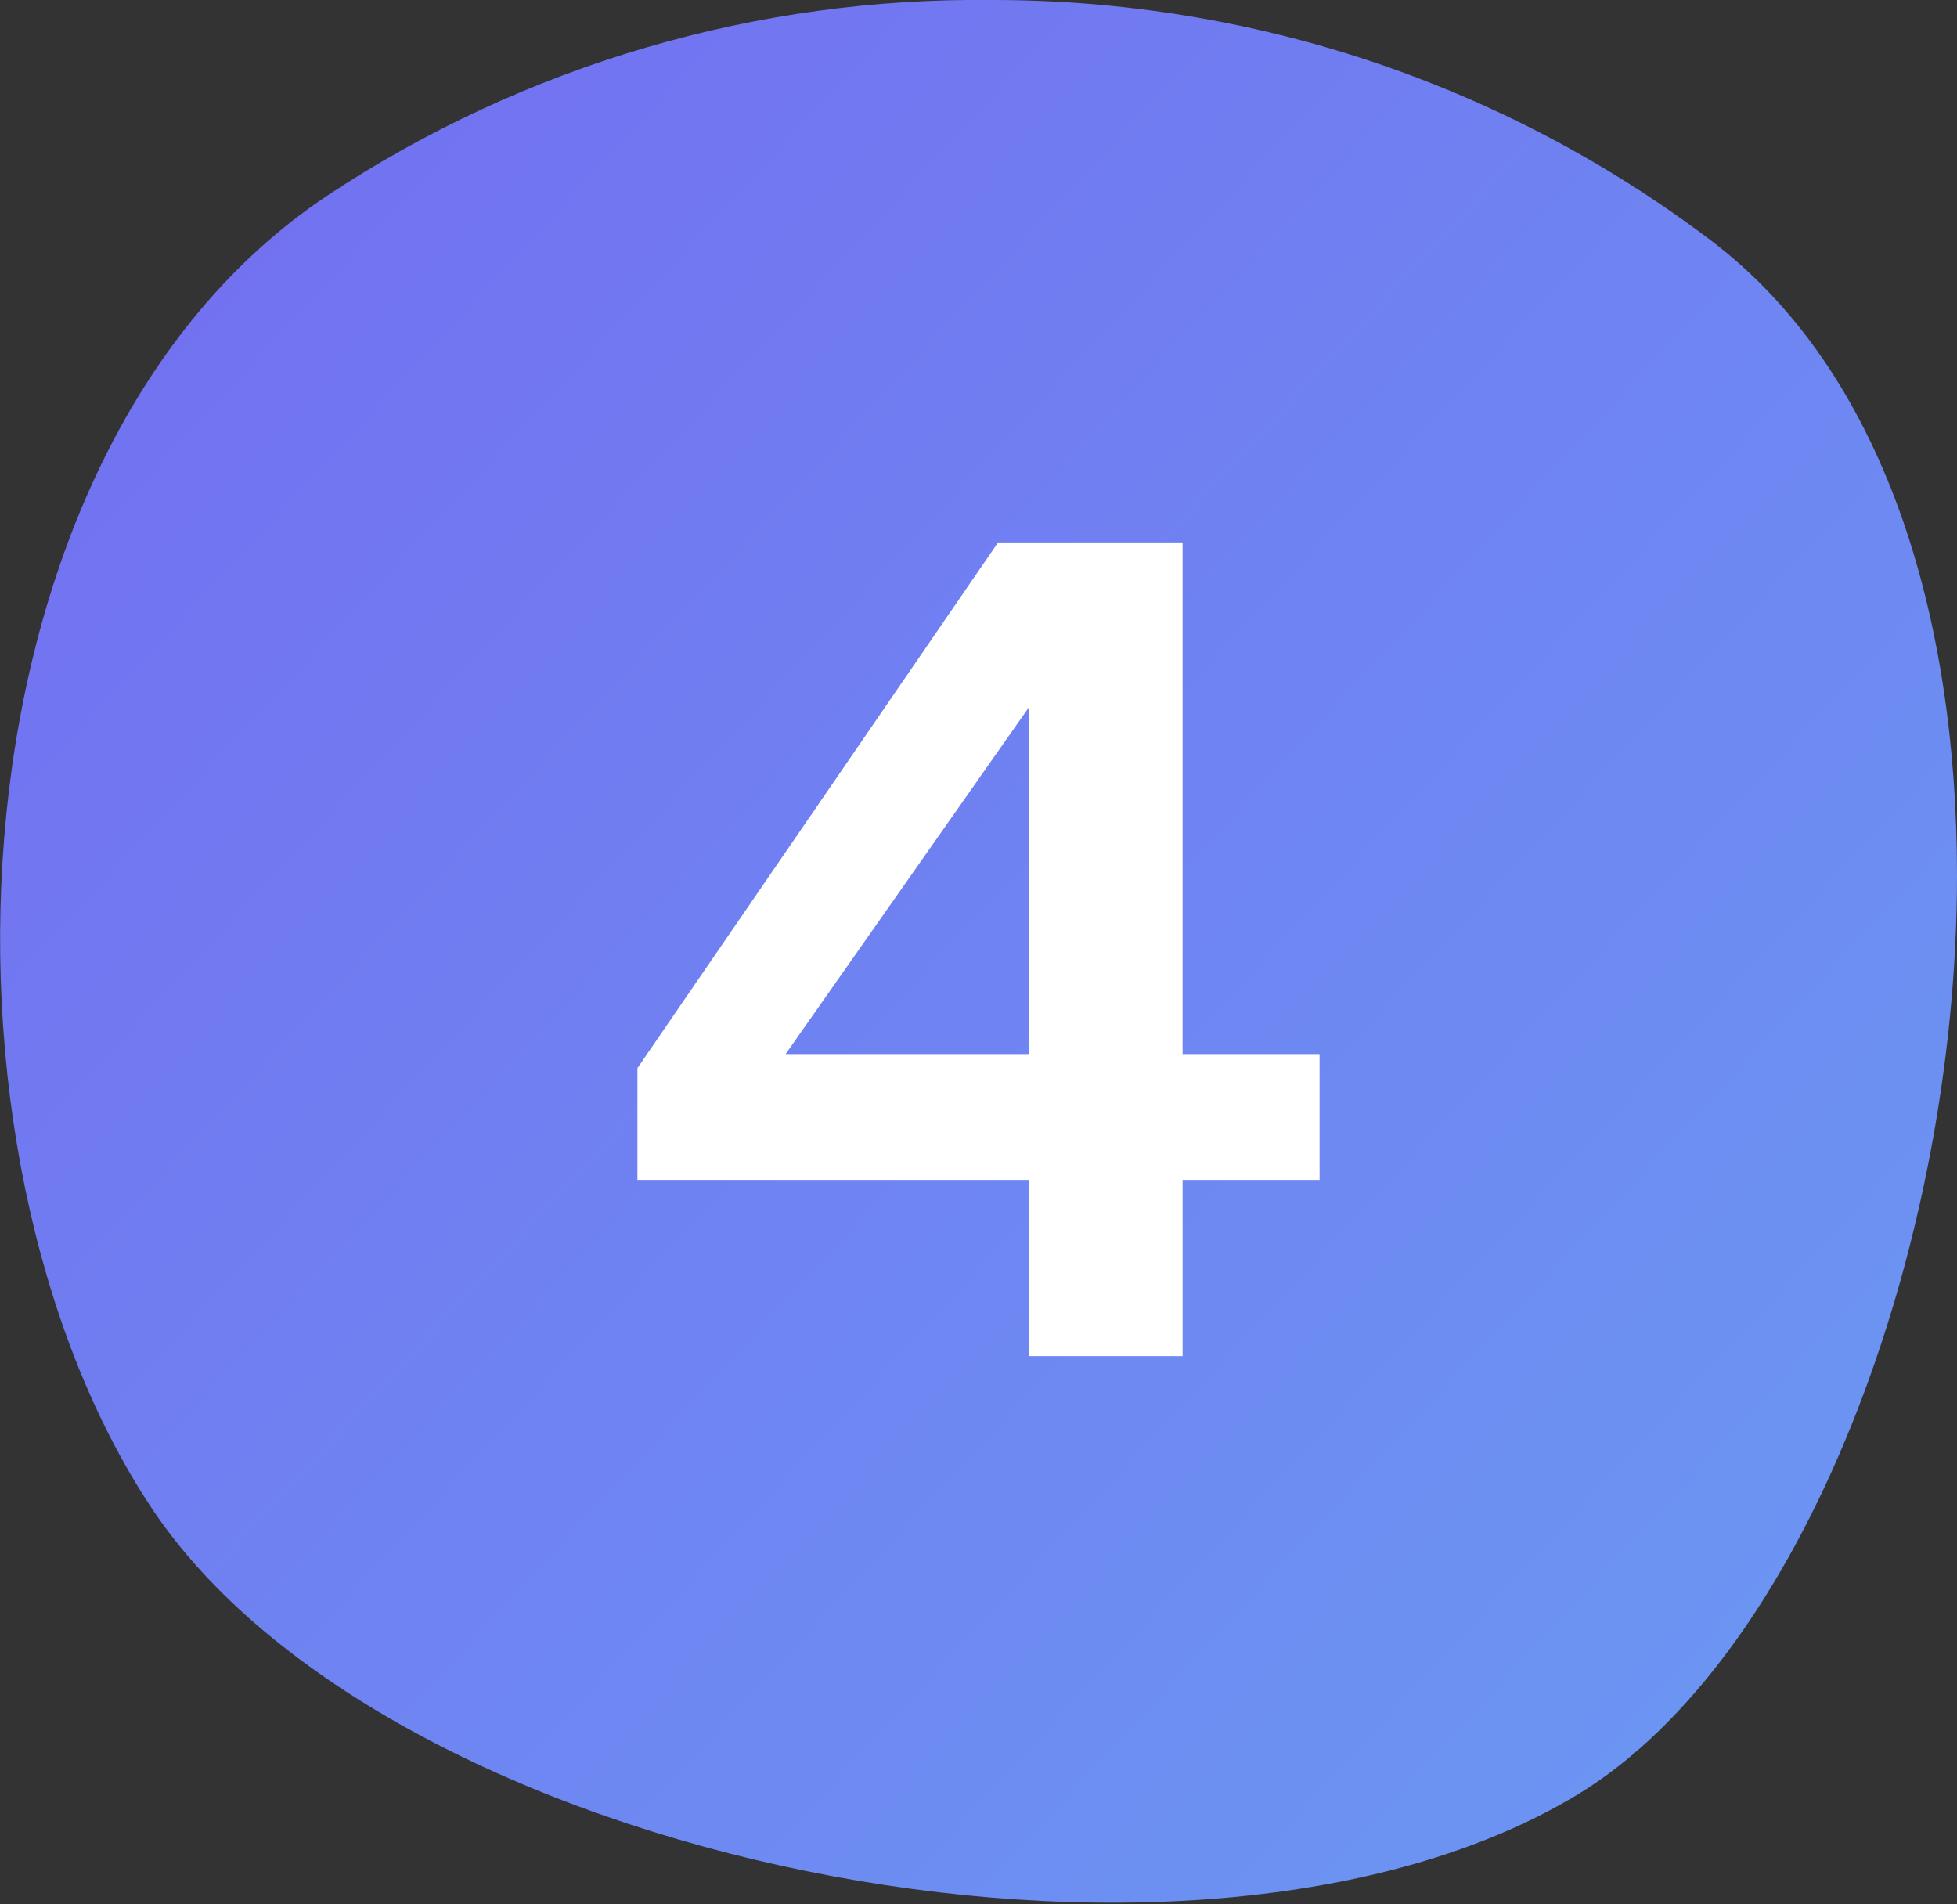
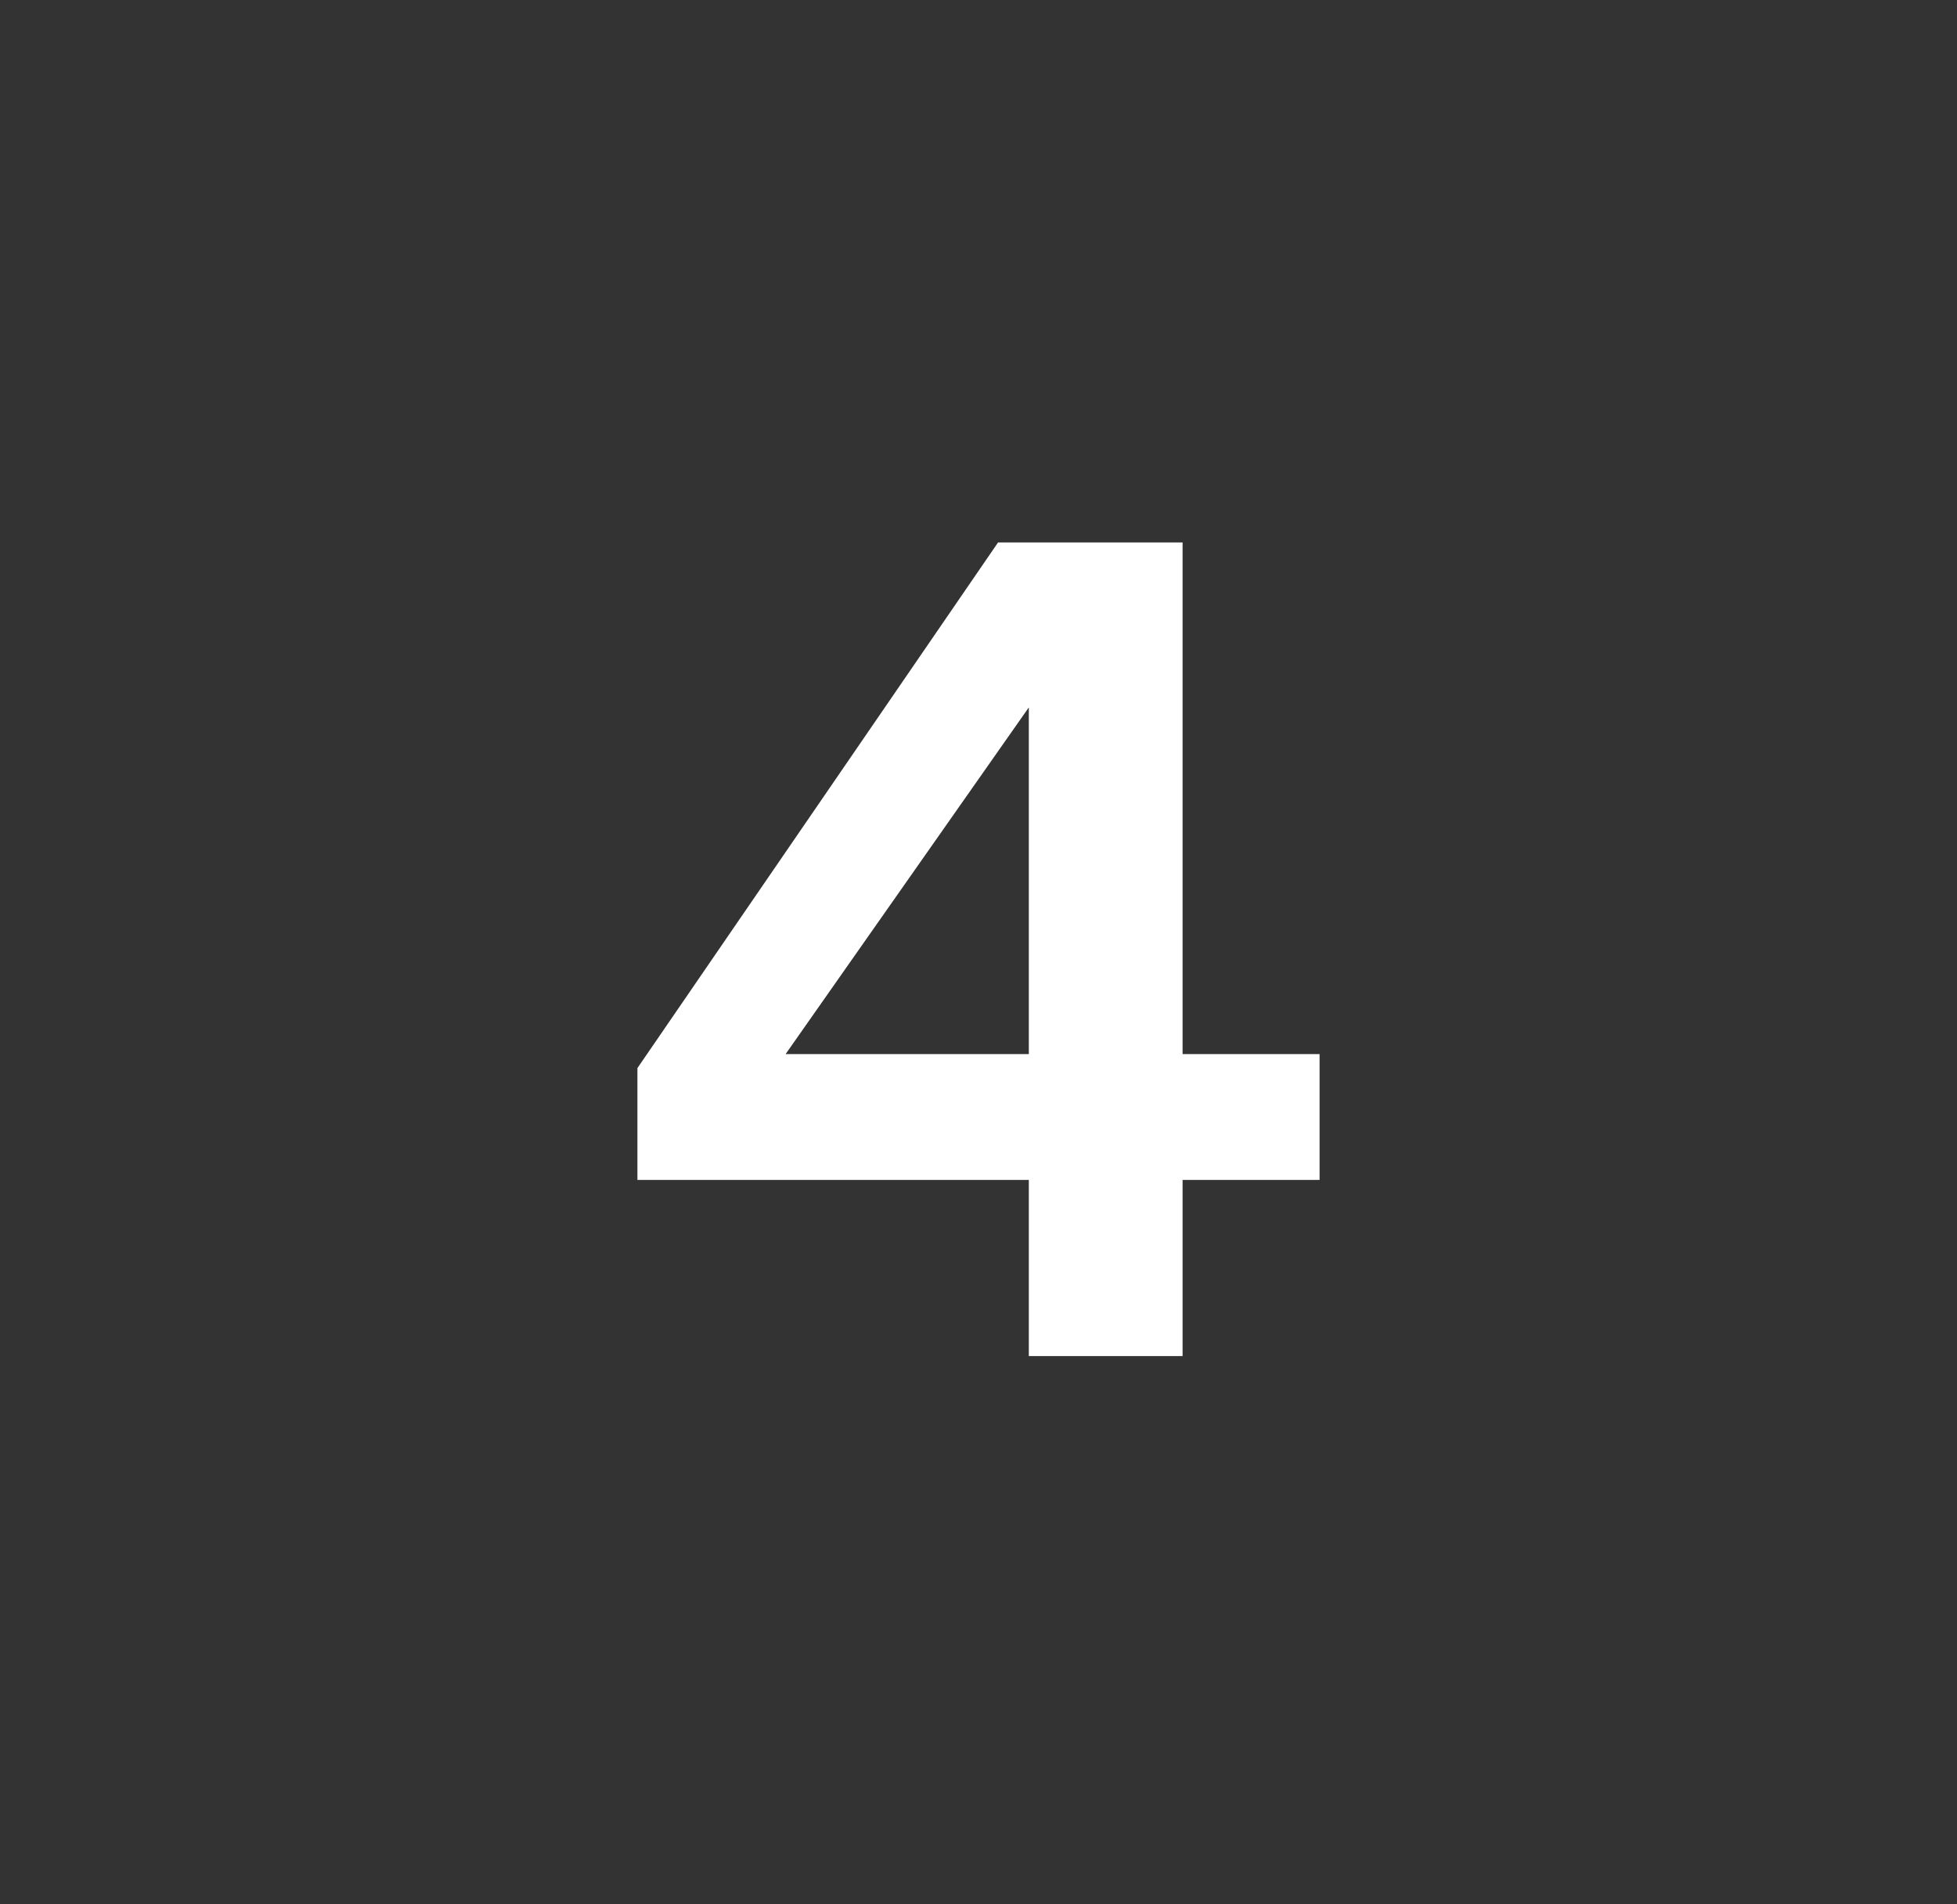
<svg xmlns="http://www.w3.org/2000/svg" xmlns:xlink="http://www.w3.org/1999/xlink" version="1.1" id="Ebene_1" x="0px" y="0px" viewBox="0 0 70 68.1" style="enable-background:new 0 0 70 68.1;" xml:space="preserve">
  <rect x="0" y="0" width="70" height="68.1" fill="#333333" stroke="none" />
  <style type="text/css">
	
		.st0{clip-path:url(#SVGID_00000023252713263759092080000006185216894857453969_);fill:url(#Rechteck_1648-4_00000004534349482263606080000007841679049735972994_);}
	.st1{enable-background:new    ;}
	.st2{fill:#FFFFFF;}
</style>
  <g>
    <g>
      <defs>
        <path id="SVGID_1_" d="M11.7,7C-2.1,16.2-3,41.2,5.4,53.9s37.2,18.6,51,10.3C64.5,59.3,70,44.7,70,31.3l0,0     c0-9.3-2.6-18-8.8-22.7C53.8,3,44.8,0,35.5,0C27.1-0.1,18.8,2.3,11.7,7" />
      </defs>
      <clipPath id="SVGID_00000138560865850850930850000008833527773875605928_">
        <use xlink:href="#SVGID_1_" style="overflow:visible;" />
      </clipPath>
      <linearGradient id="Rechteck_1648-4_00000028285745704402429460000014605616619912312727_" gradientUnits="userSpaceOnUse" x1="-318.464" y1="15.198" x2="-318.464" y2="16.198" gradientTransform="matrix(68.32 -76.735 76.764 68.346 20585.932 -25474.043)">
        <stop offset="0" style="stop-color:#746BF0" />
        <stop offset="1" style="stop-color:#6A9BF3" />
      </linearGradient>
-       <polygon id="Rechteck_1648-4" style="clip-path:url(#SVGID_00000138560865850850930850000008833527773875605928_);fill:url(#Rechteck_1648-4_00000028285745704402429460000014605616619912312727_);" points="    -39.1,40.4 29.3,-36.4 106,32 37.7,108.7   " />
    </g>
    <g class="st1">
      <path class="st2" d="M47.2,37.7v4.5h-4.9v6.3h-5.5v-6.3H22.8v-4l12.9-18.8h6.6v18.3H47.2z M36.8,25.3l-8.7,12.4h8.7L36.8,25.3z" />
    </g>
  </g>
</svg>